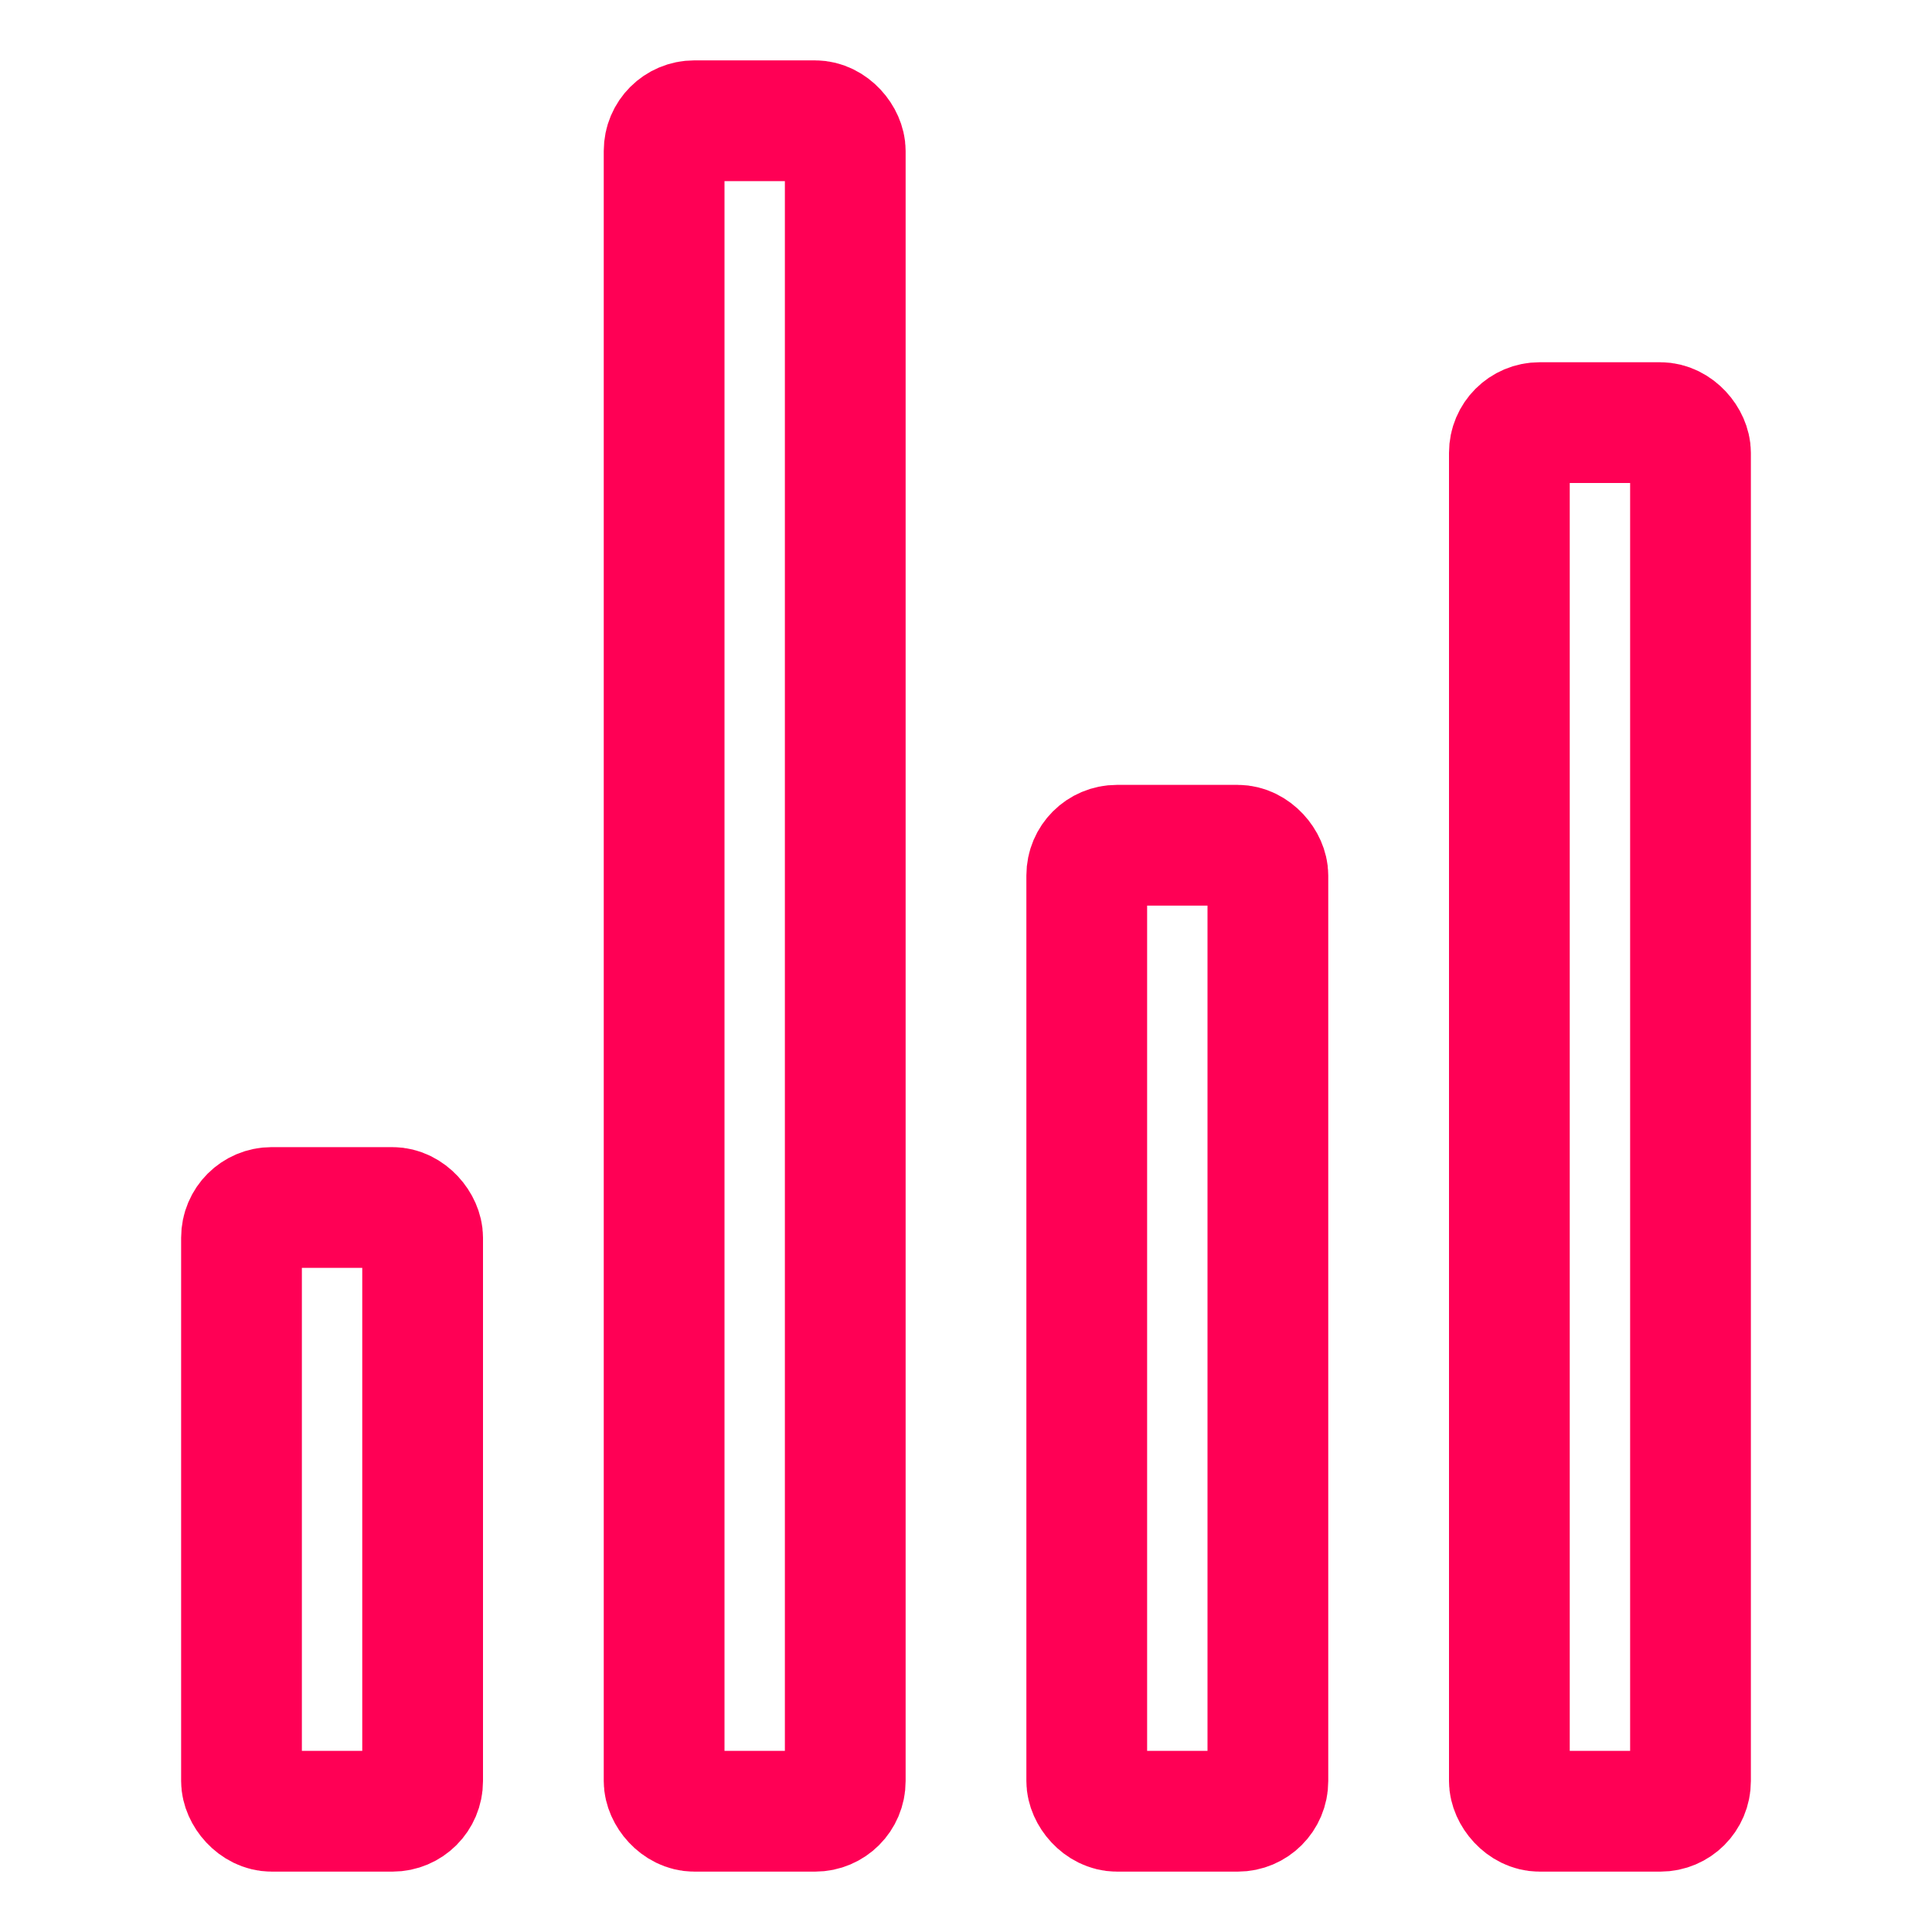
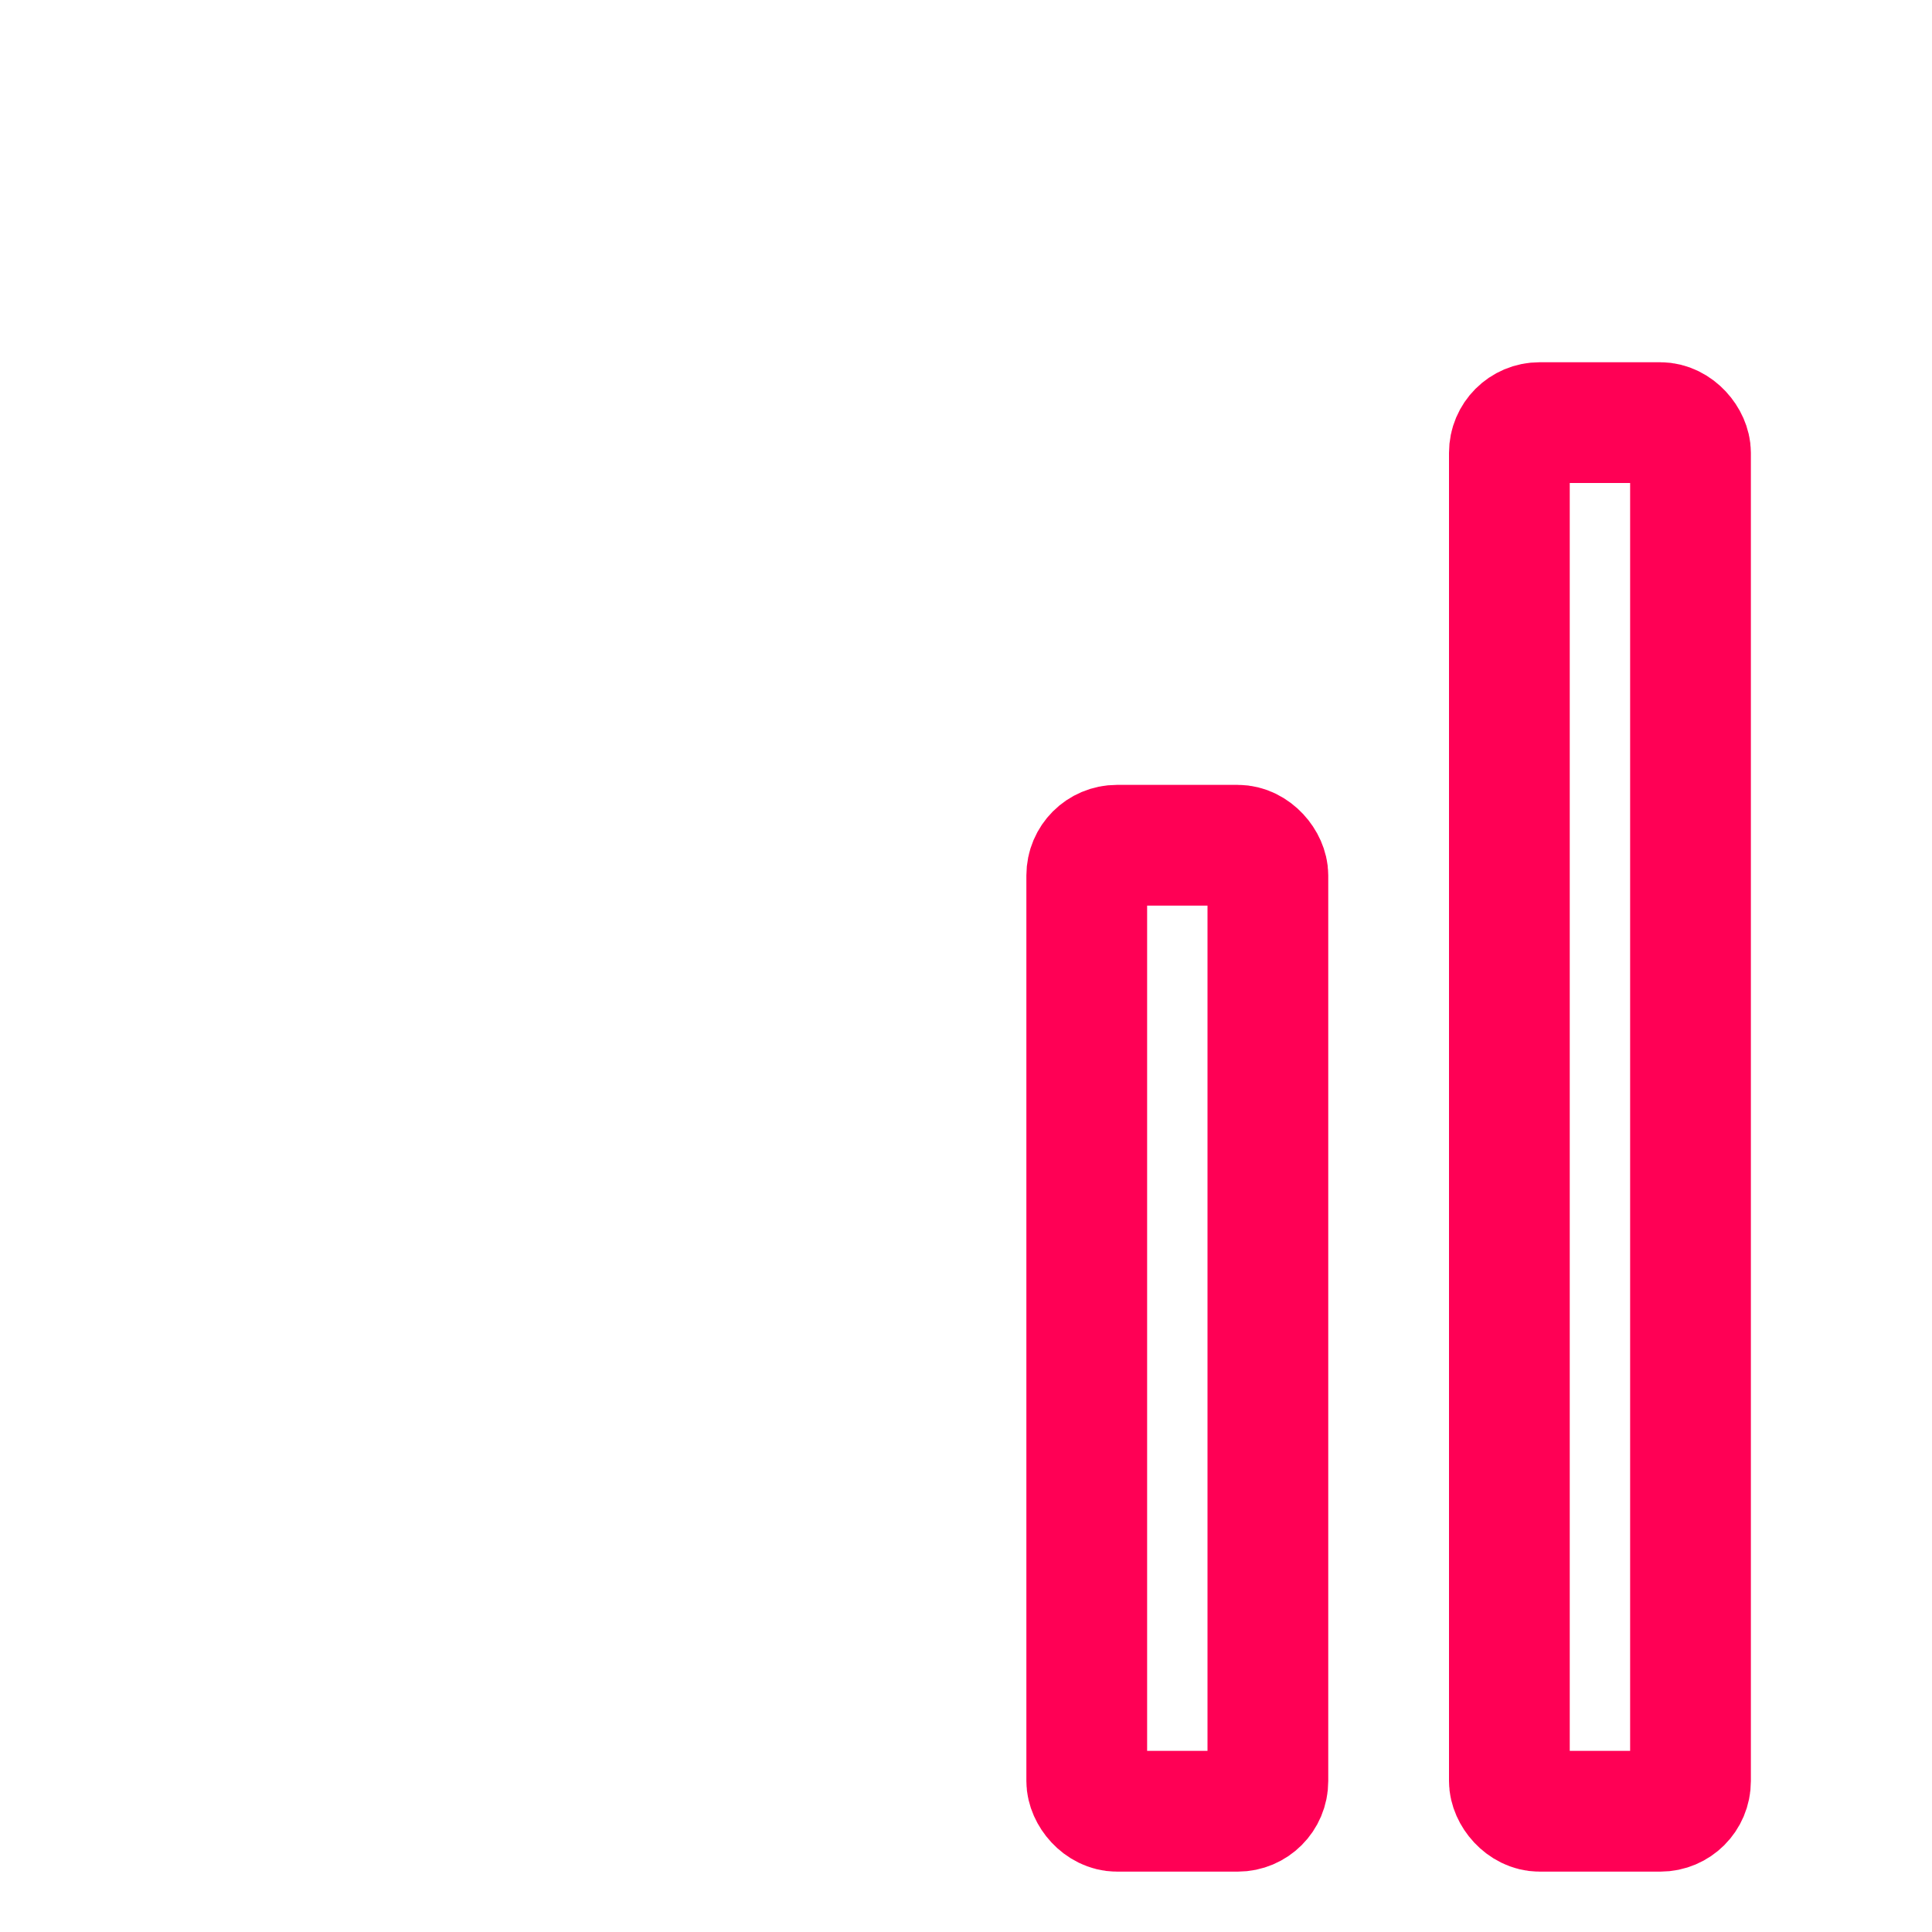
<svg xmlns="http://www.w3.org/2000/svg" width="512" height="512" viewBox="0 0 512 512">
  <title>ionicons-v5-q</title>
-   <rect x="64" y="320" width="48" height="160" rx="8" ry="8" style="fill:none;stroke:#ff0055;stroke-linecap:round;stroke-linejoin:round;stroke-width:32px" />
  <rect x="288" y="224" width="48" height="256" rx="8" ry="8" style="fill:none;stroke:#ff0055;stroke-linecap:round;stroke-linejoin:round;stroke-width:32px" />
  <rect x="400" y="112" width="48" height="368" rx="8" ry="8" style="fill:none;stroke:#ff0055;stroke-linecap:round;stroke-linejoin:round;stroke-width:32px" />
-   <rect x="176" y="32" width="48" height="448" rx="8" ry="8" style="fill:none;stroke:#ff0055;stroke-linecap:round;stroke-linejoin:round;stroke-width:32px" />
</svg>